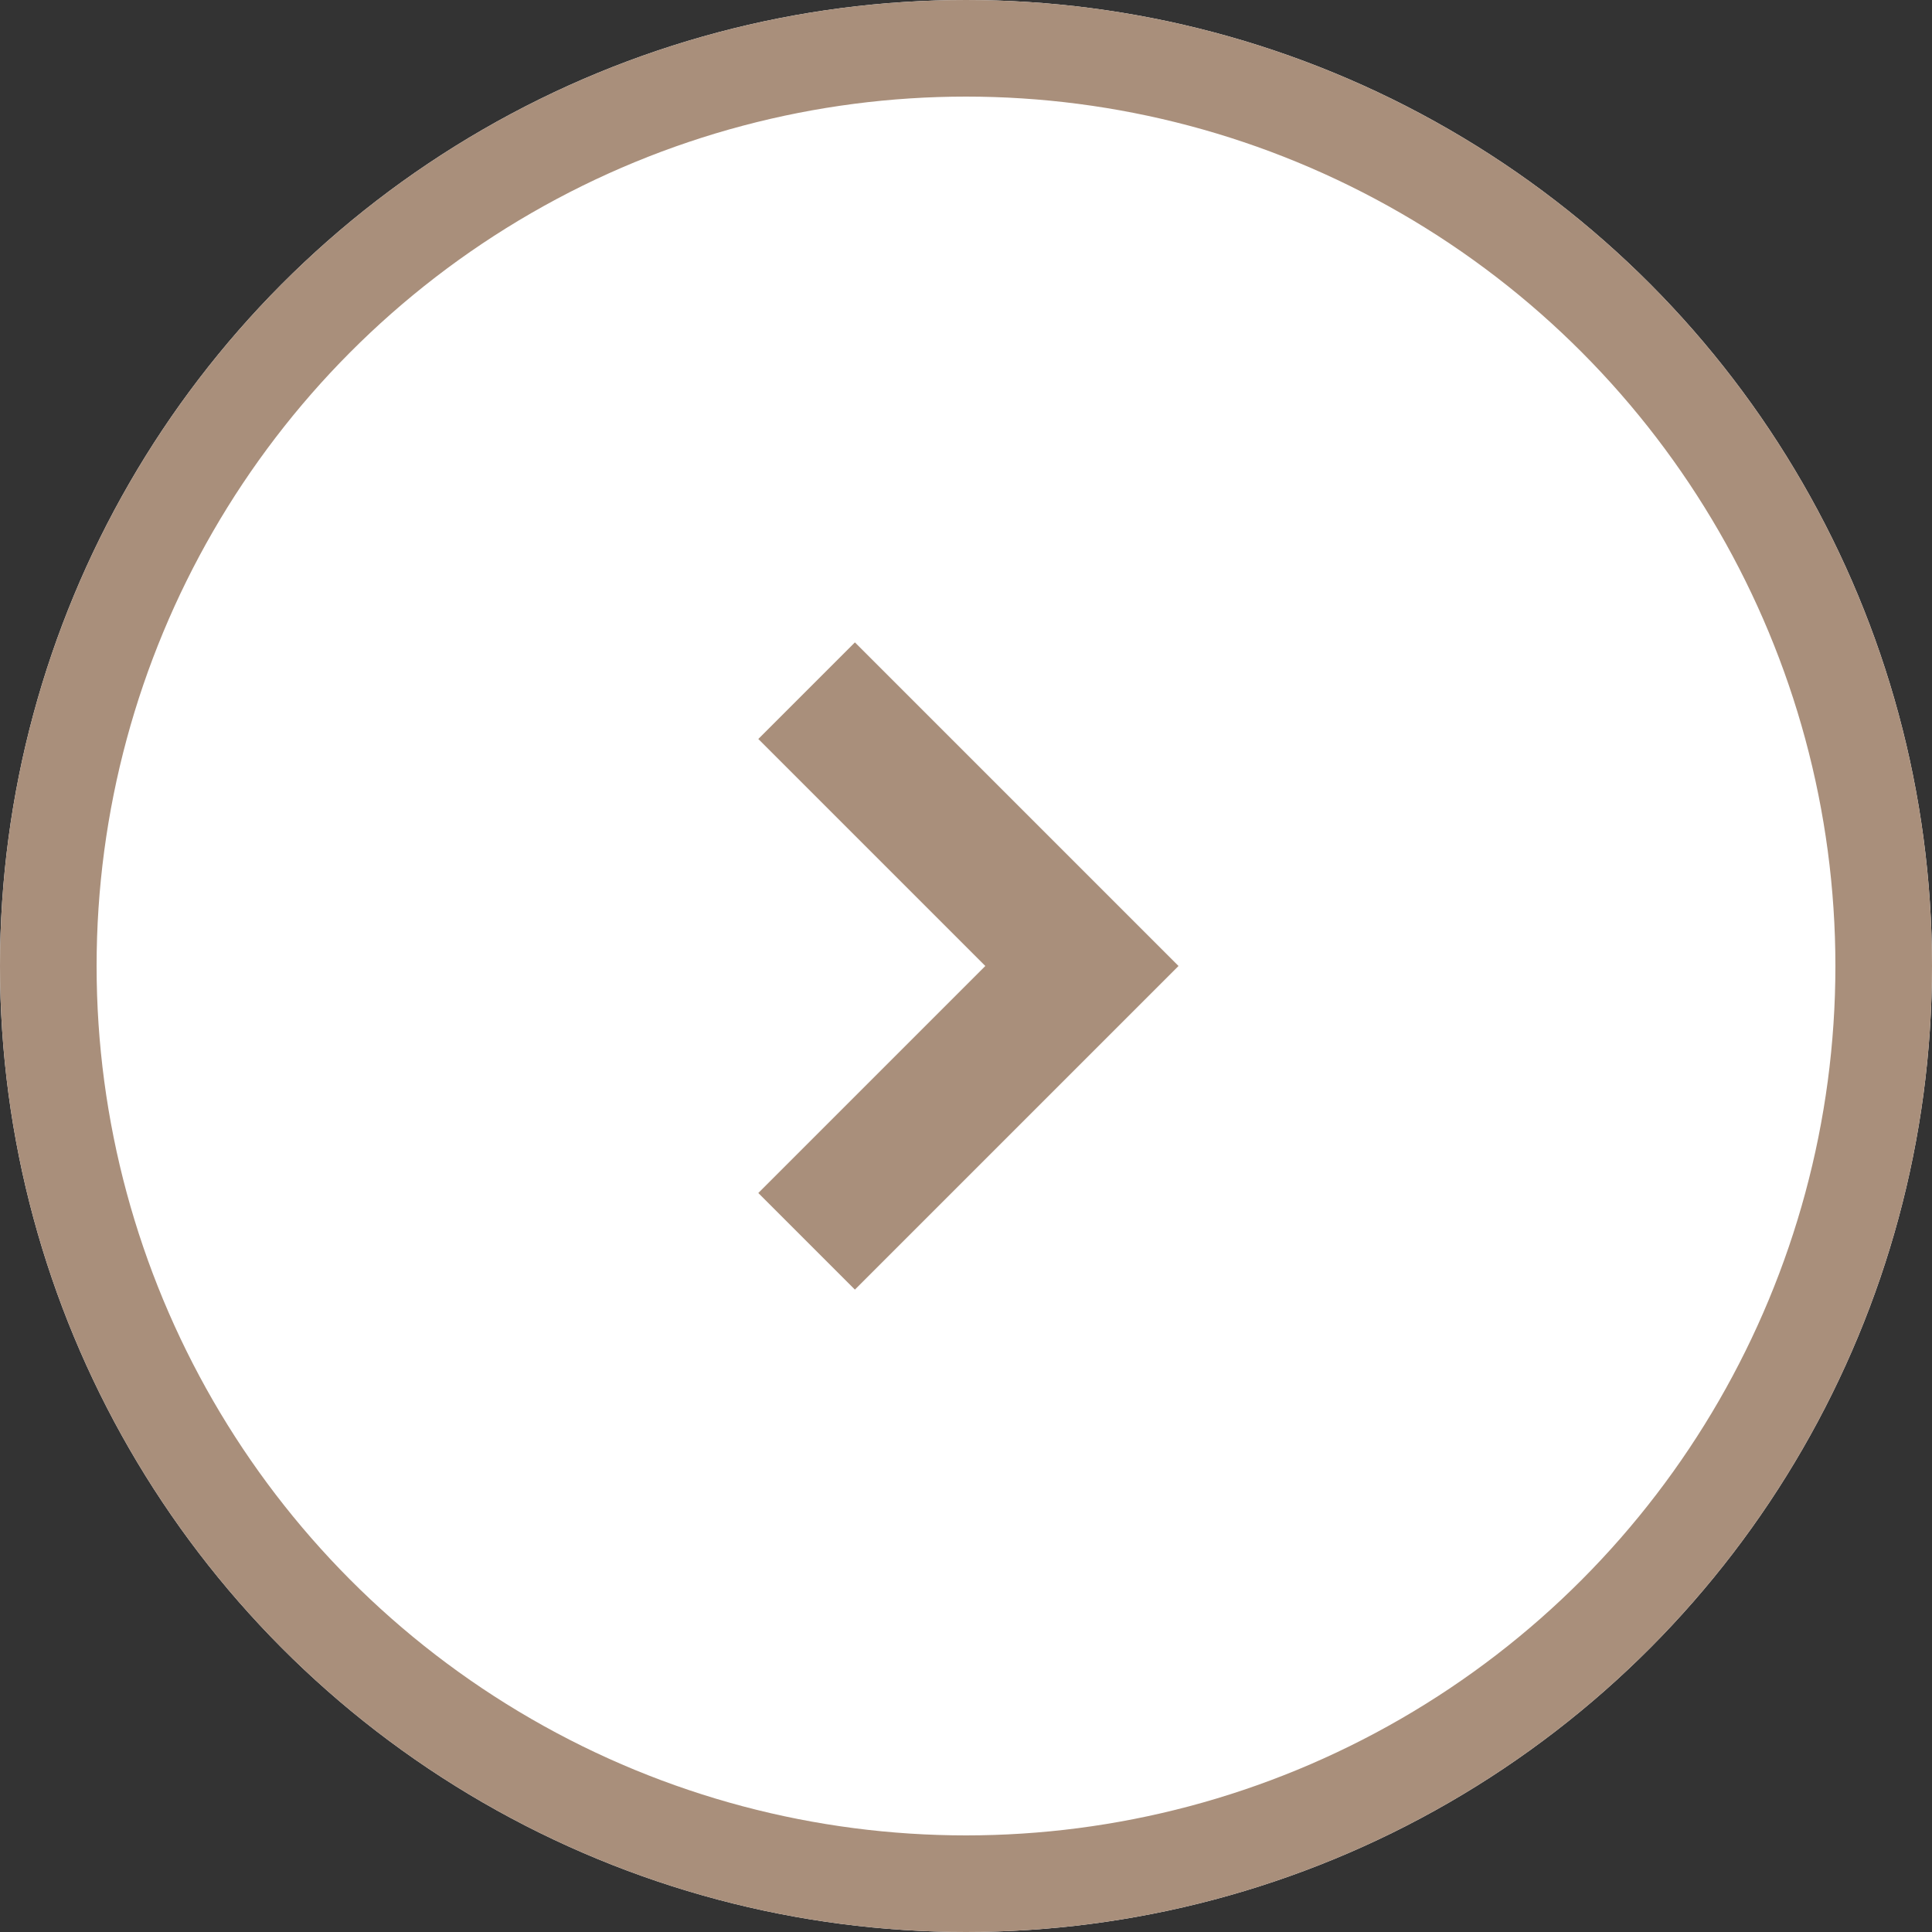
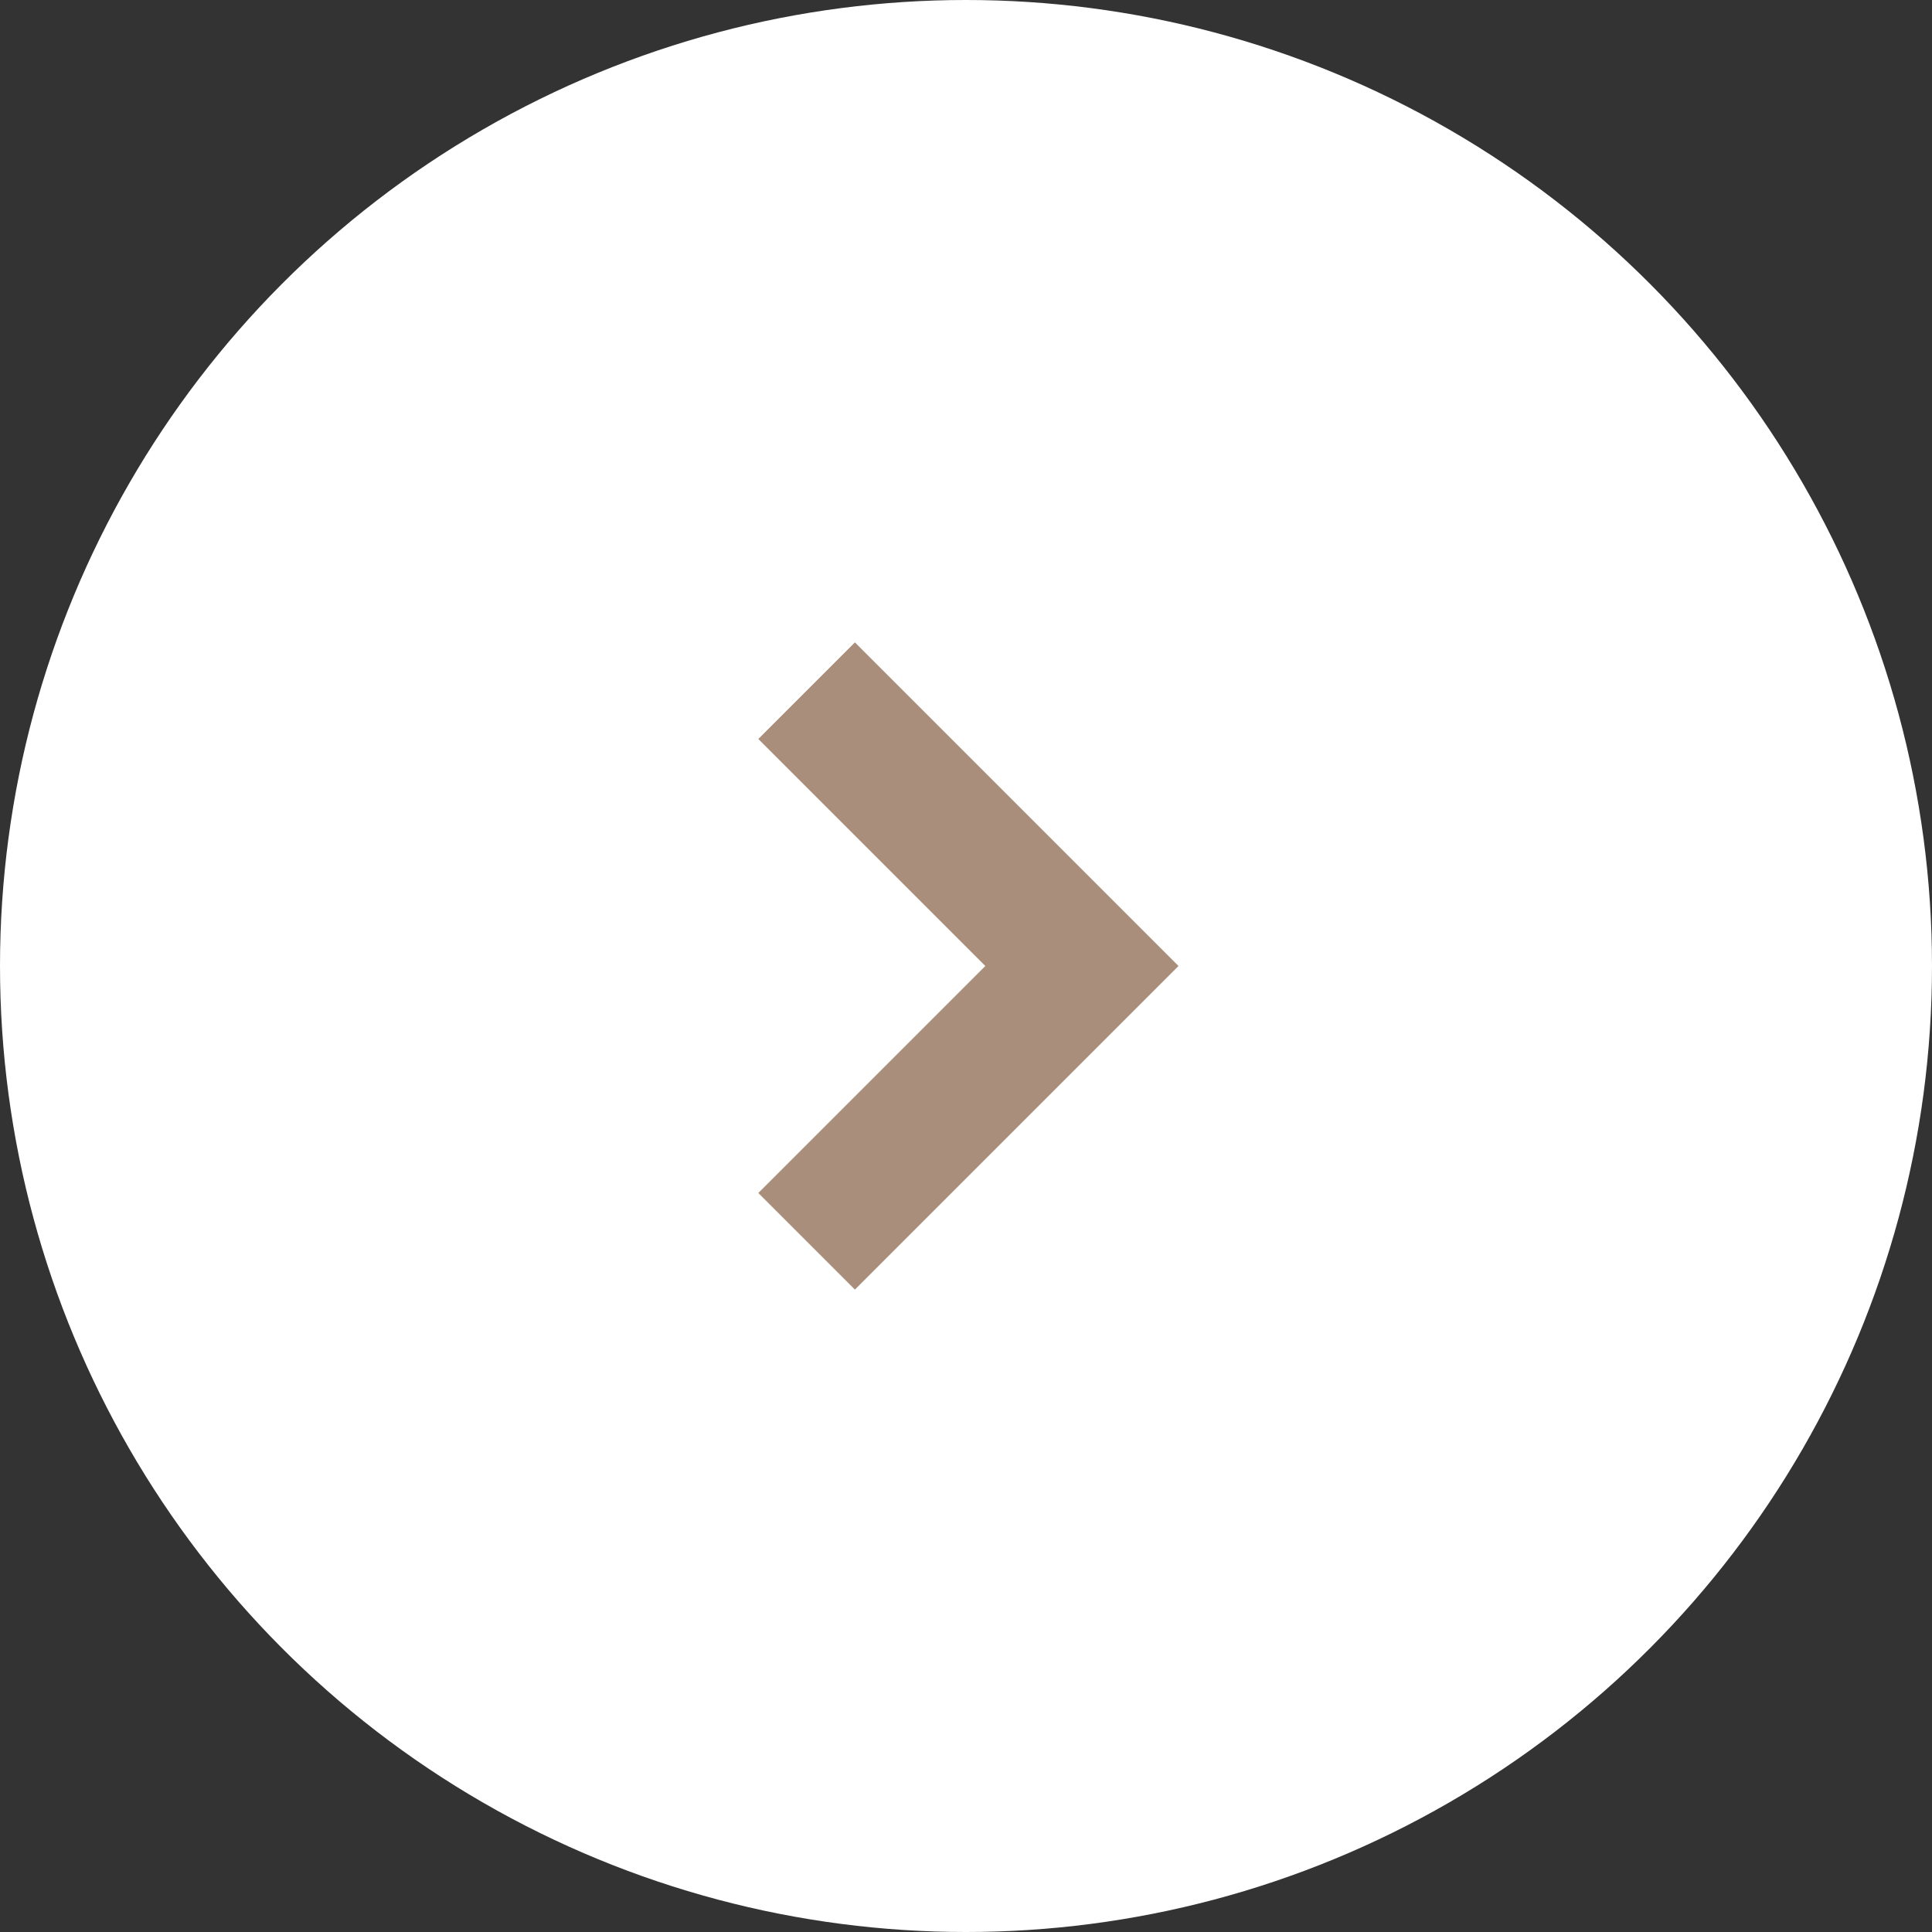
<svg xmlns="http://www.w3.org/2000/svg" id="_レイヤー_1" data-name="レイヤー_1" version="1.1" viewBox="0 0 40 40">
  <rect x="0" y="0" width="40" height="40" fill="#333333" stroke="none" />
  <defs>
    <style>
      .st0 {
        fill: #a98f7b;
      }

      .st1 {
        fill: #fff;
      }

      .st2 {
        fill: none;
        stroke: #a98f7b;
        stroke-width: 2px;
      }
    </style>
  </defs>
  <g id="_グループ_5522" data-name="グループ_5522">
    <g id="_楕円形_6" data-name="楕円形_6">
      <circle class="st1" cx="20" cy="20" r="20" />
-       <circle class="st2" cx="20" cy="20" r="19" />
    </g>
    <g id="Icon_-_ArrowRight_-_Small">
      <path id="_パス_36" data-name="パス_36" class="st0" d="M24.4,20l-6.7,6.7-2-2,4.7-4.7-4.7-4.7,2-2,6.7,6.7Z" />
    </g>
  </g>
</svg>